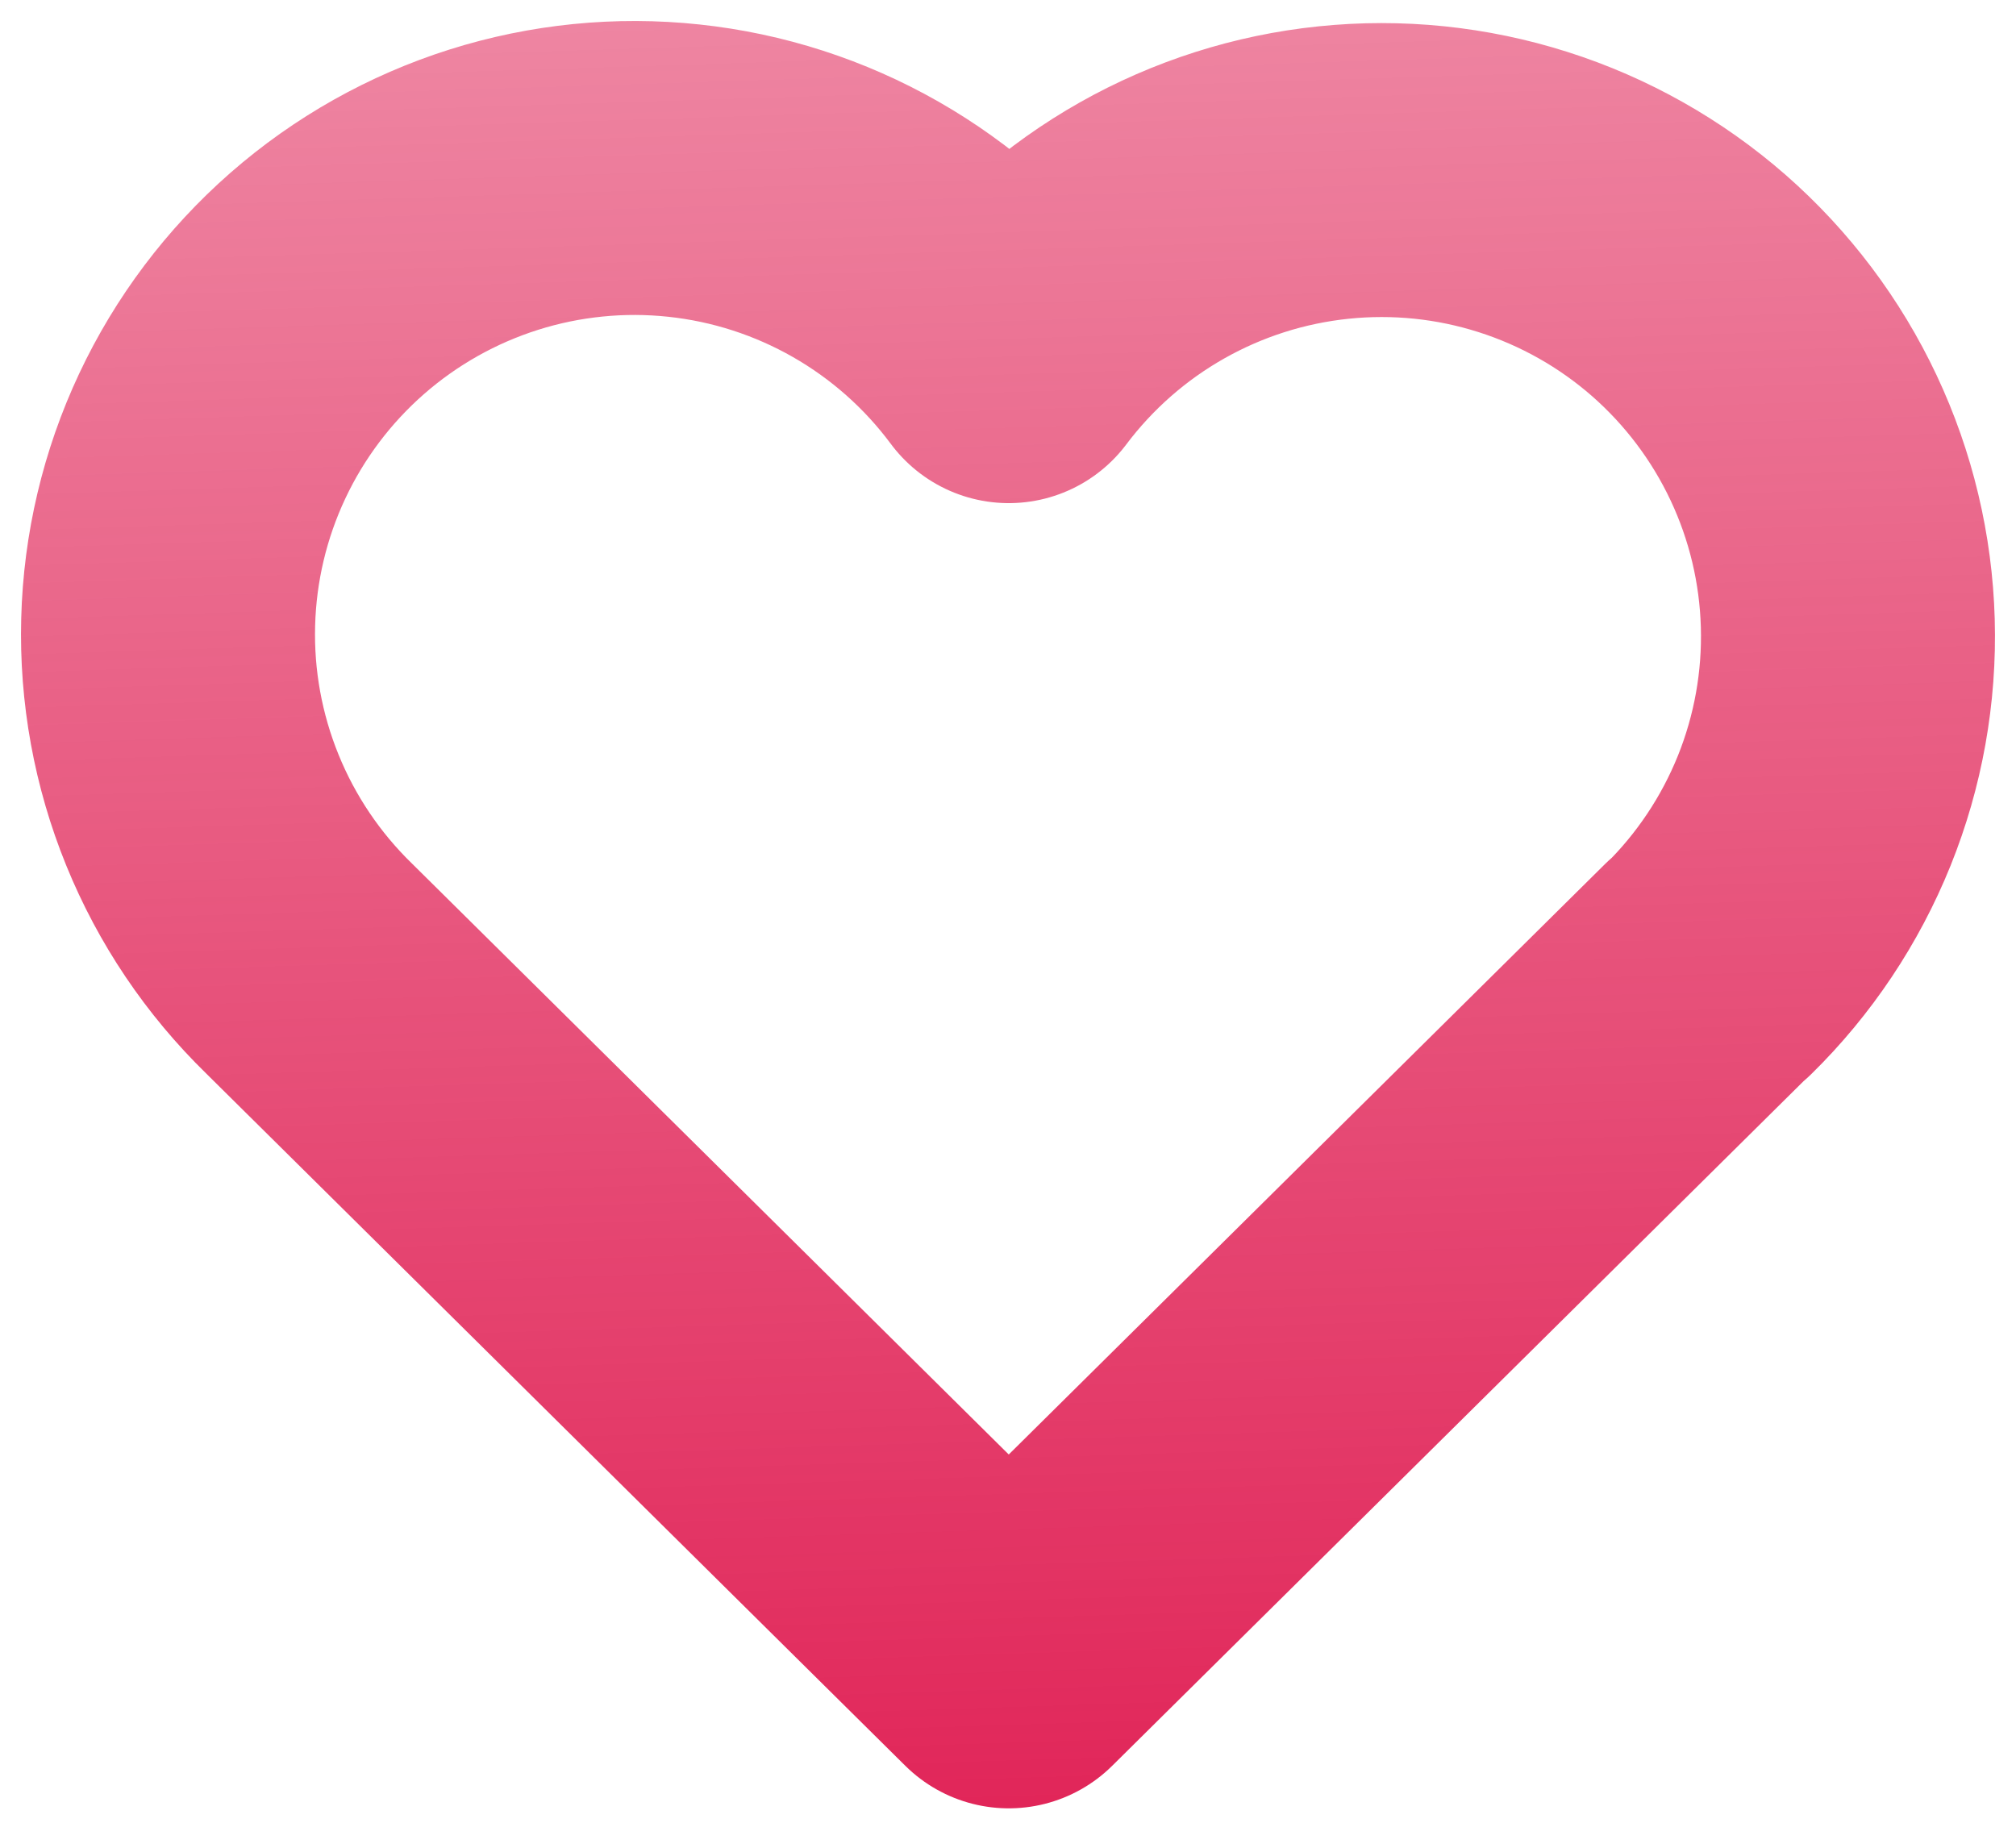
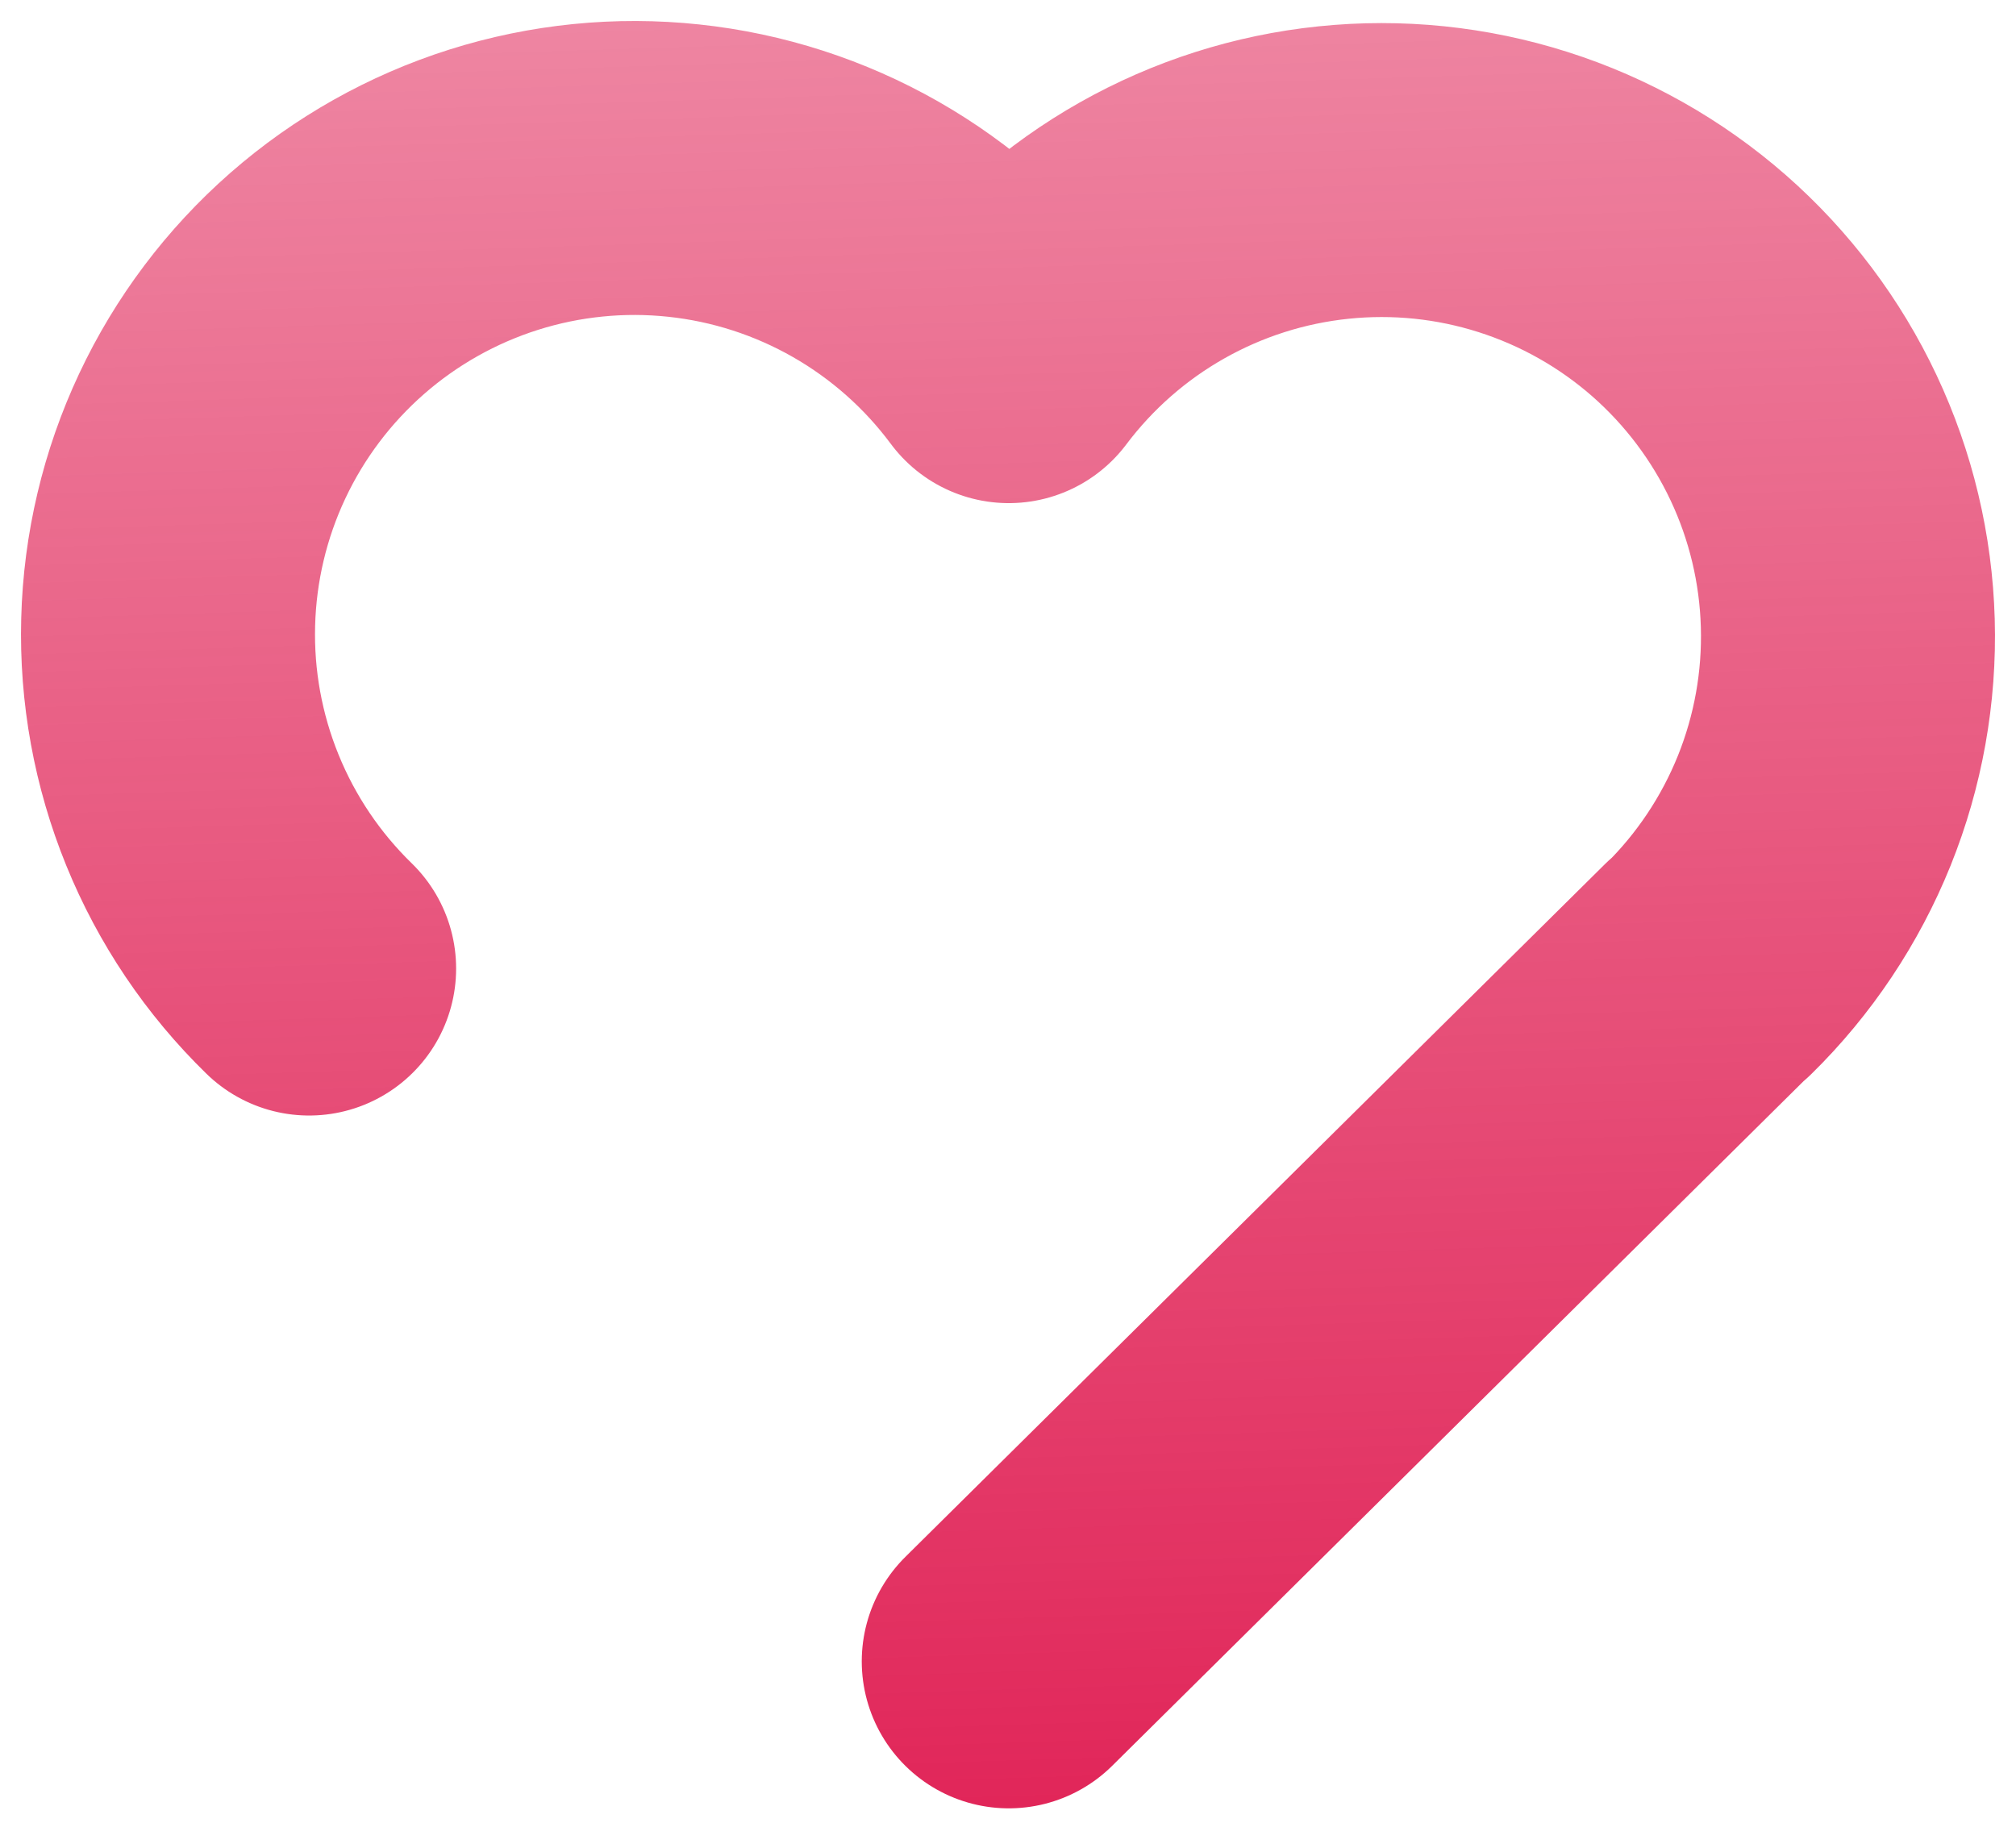
<svg xmlns="http://www.w3.org/2000/svg" width="48" height="44" viewBox="0 0 48 44" fill="none">
-   <path d="M40.676 23.064L24.018 39.562L7.36 23.064M7.36 23.064C6.262 21.995 5.396 20.71 4.819 19.29C4.241 17.87 3.963 16.346 4.004 14.813C4.044 13.28 4.401 11.773 5.053 10.385C5.705 8.997 6.637 7.76 7.79 6.75C8.944 5.74 10.294 4.98 11.756 4.517C13.217 4.055 14.759 3.9 16.283 4.063C17.808 4.225 19.282 4.702 20.613 5.462C21.945 6.223 23.104 7.25 24.018 8.481C24.937 7.259 26.098 6.24 27.428 5.488C28.758 4.736 30.23 4.266 31.75 4.109C33.27 3.951 34.806 4.109 36.263 4.573C37.719 5.036 39.064 5.795 40.214 6.802C41.363 7.81 42.292 9.043 42.943 10.426C43.594 11.809 43.952 13.311 43.995 14.839C44.039 16.367 43.767 17.887 43.196 19.305C42.624 20.722 41.767 22.007 40.676 23.078" stroke="url(#paint0_linear_24_28)" stroke-width="7" stroke-linecap="round" stroke-linejoin="round" />
+   <path d="M40.676 23.064L24.018 39.562M7.36 23.064C6.262 21.995 5.396 20.71 4.819 19.29C4.241 17.87 3.963 16.346 4.004 14.813C4.044 13.28 4.401 11.773 5.053 10.385C5.705 8.997 6.637 7.76 7.79 6.75C8.944 5.74 10.294 4.98 11.756 4.517C13.217 4.055 14.759 3.9 16.283 4.063C17.808 4.225 19.282 4.702 20.613 5.462C21.945 6.223 23.104 7.25 24.018 8.481C24.937 7.259 26.098 6.24 27.428 5.488C28.758 4.736 30.23 4.266 31.75 4.109C33.27 3.951 34.806 4.109 36.263 4.573C37.719 5.036 39.064 5.795 40.214 6.802C41.363 7.81 42.292 9.043 42.943 10.426C43.594 11.809 43.952 13.311 43.995 14.839C44.039 16.367 43.767 17.887 43.196 19.305C42.624 20.722 41.767 22.007 40.676 23.078" stroke="url(#paint0_linear_24_28)" stroke-width="7" stroke-linecap="round" stroke-linejoin="round" />
  <defs>
    <linearGradient id="paint0_linear_24_28" x1="25.021" y1="52.933" x2="22.268" y2="-33.546" gradientUnits="userSpaceOnUse">
      <stop offset="0.003" stop-color="#DE1149" />
      <stop offset="1" stop-color="#DE1149" stop-opacity="0.2" />
    </linearGradient>
  </defs>
</svg>